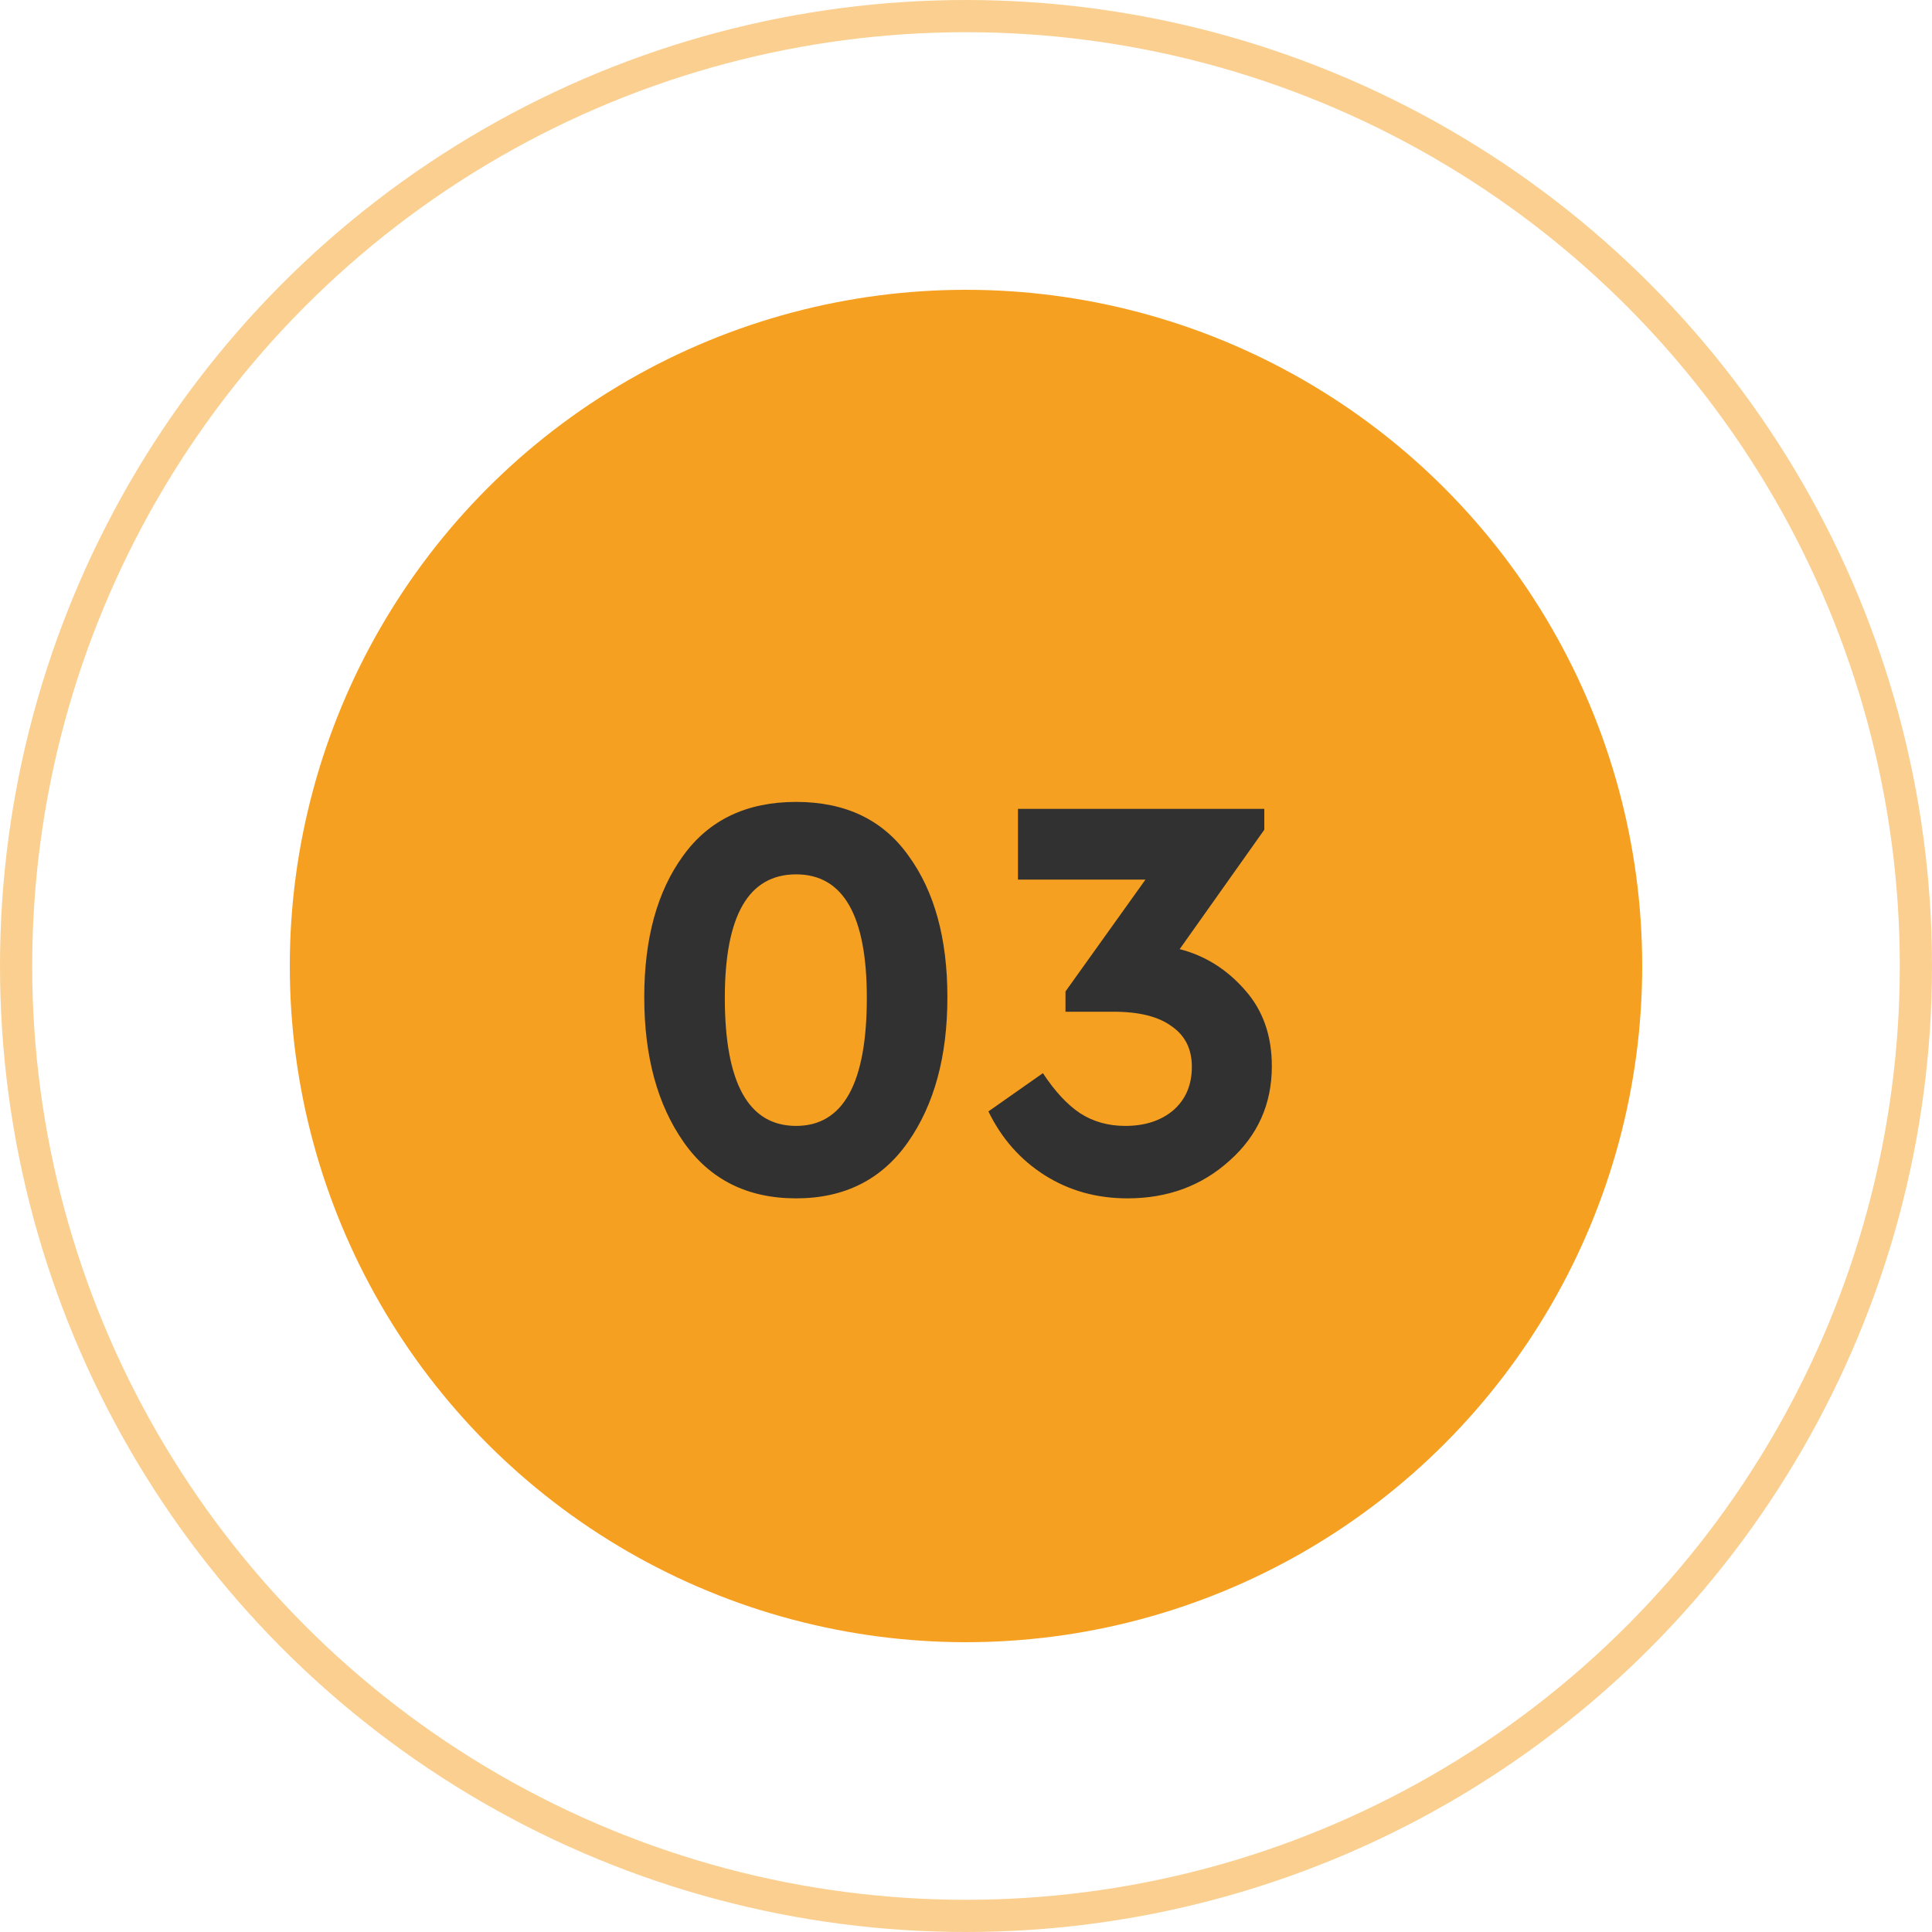
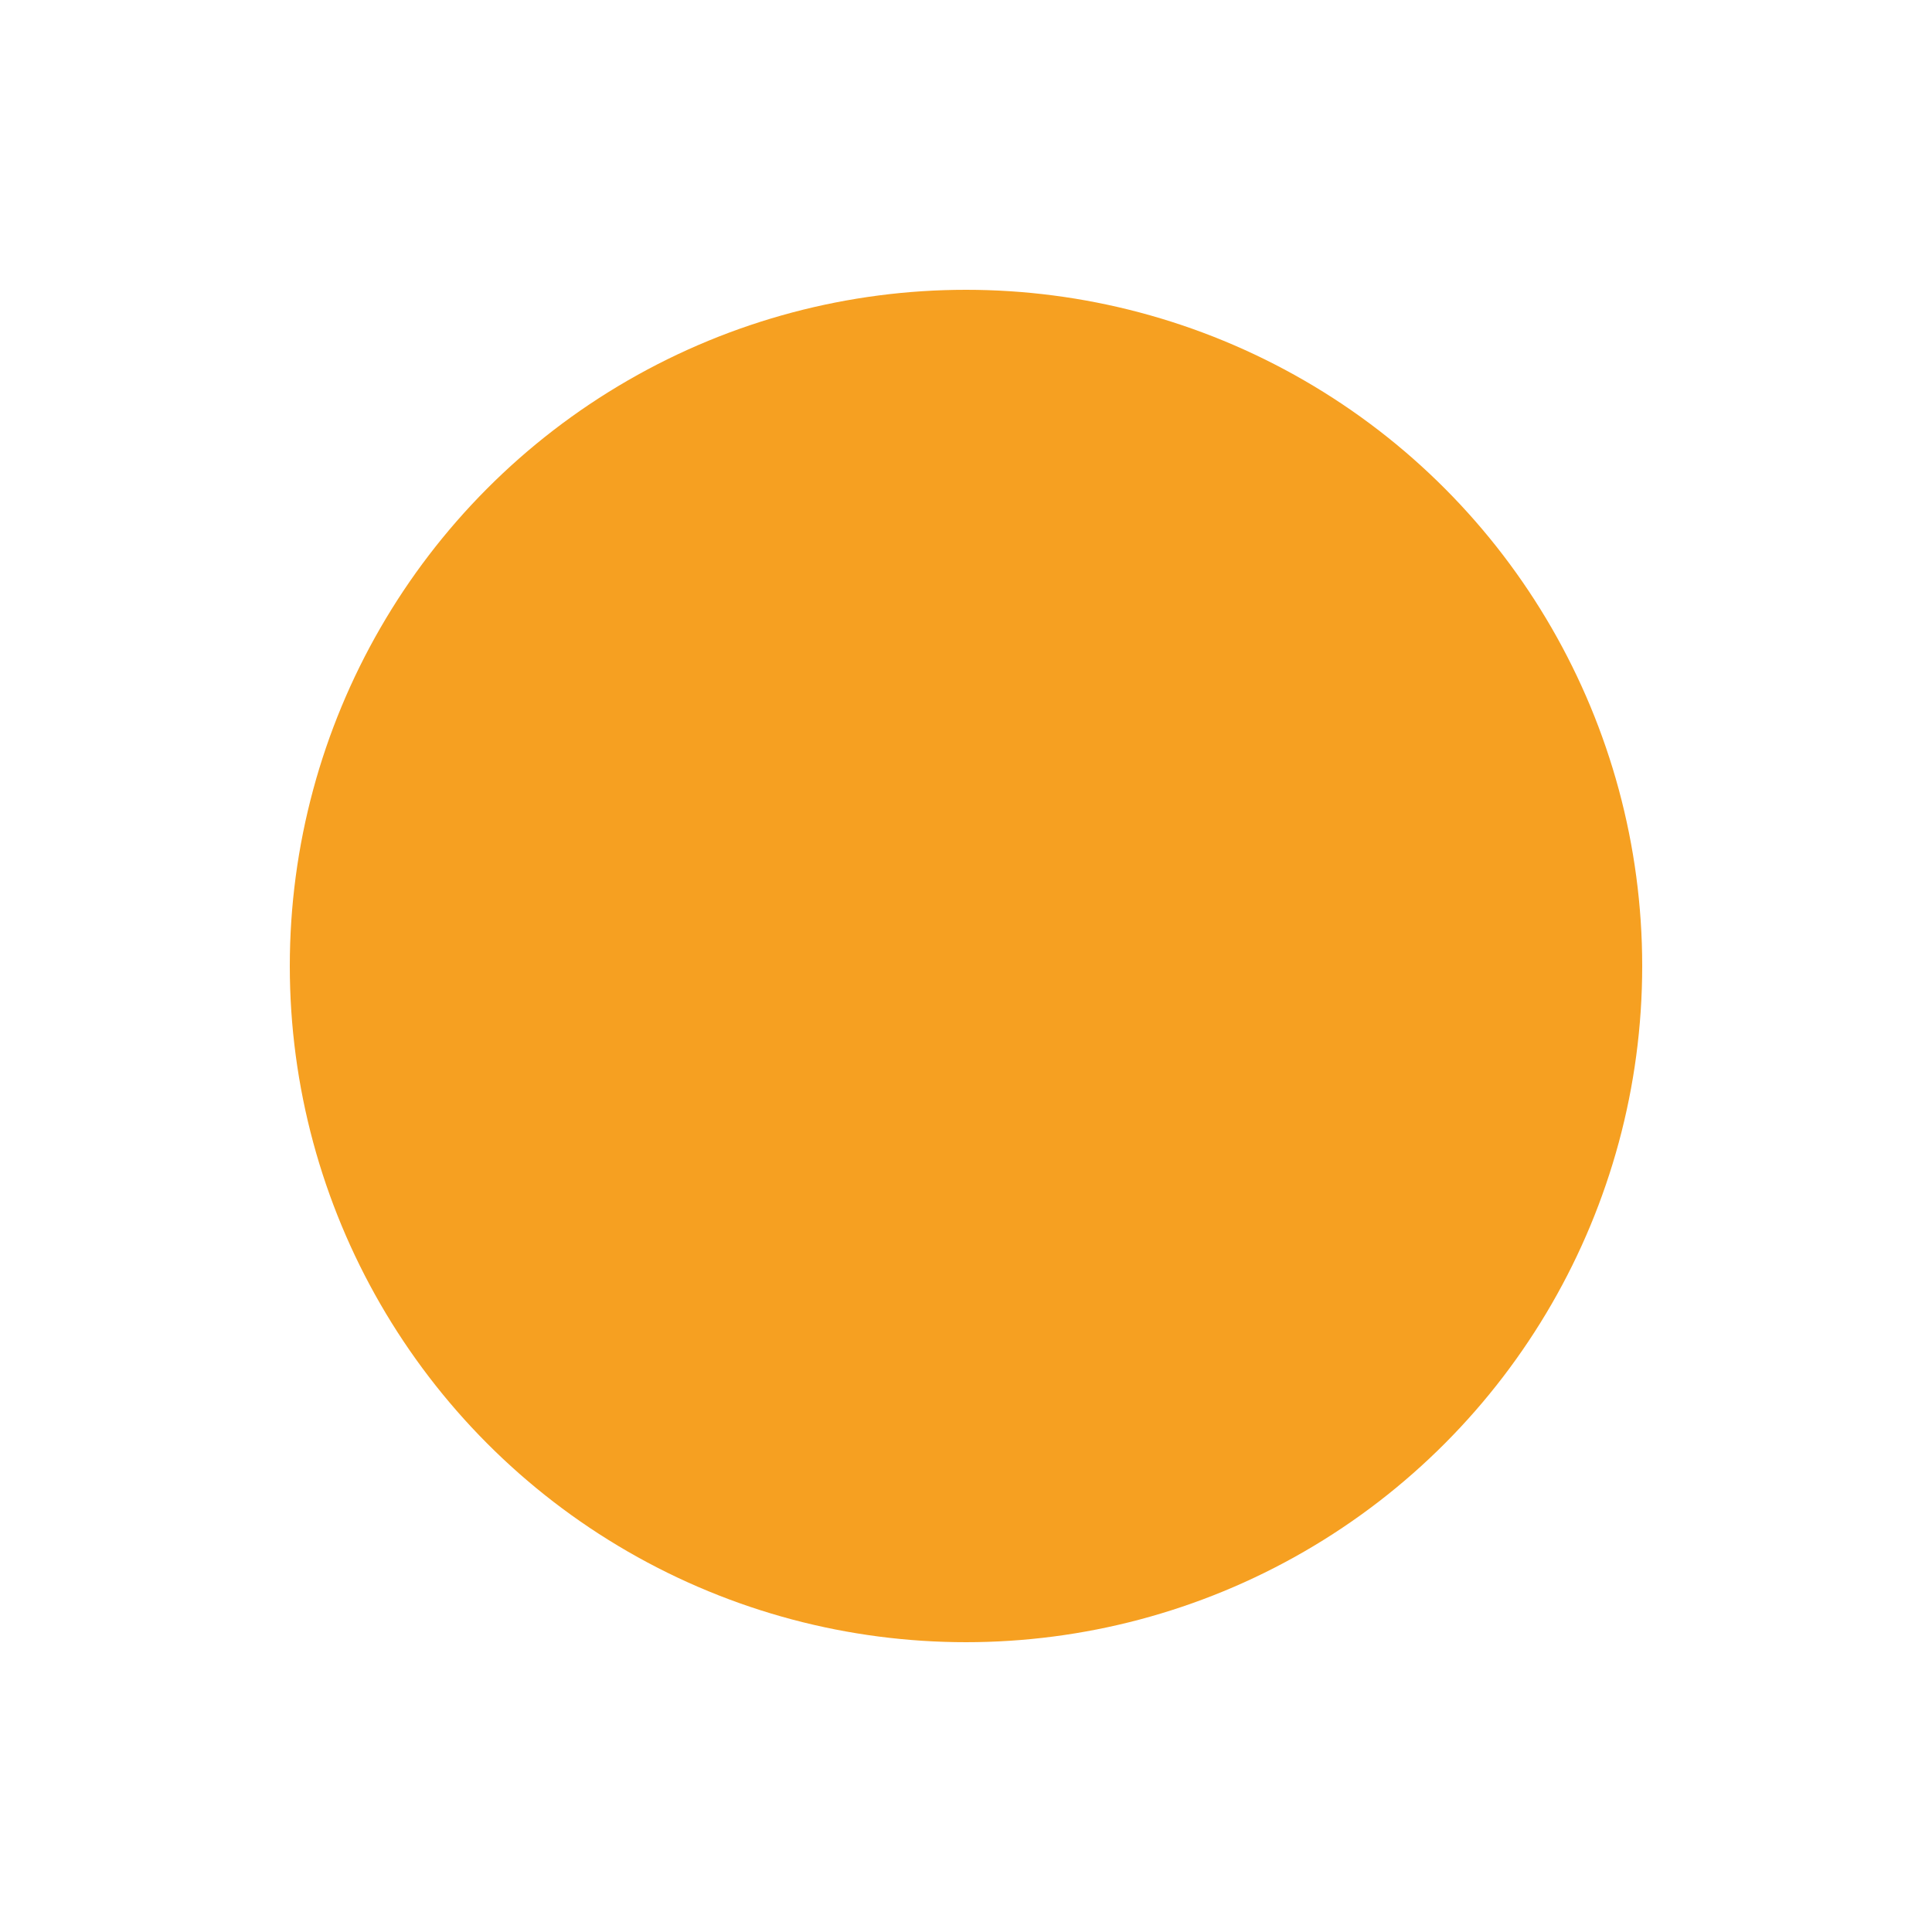
<svg xmlns="http://www.w3.org/2000/svg" width="60" height="60" viewBox="0 0 60 60" fill="none">
  <circle cx="30" cy="30" r="21" fill="#F6A021" />
-   <circle cx="30" cy="30" r="29.5" stroke="#F6A021" stroke-opacity="0.5" />
-   <path d="M20.008 30.97C20.008 29.146 20.41 27.682 21.214 26.578C22.018 25.462 23.188 24.904 24.724 24.904C26.26 24.904 27.424 25.462 28.216 26.578C29.02 27.682 29.422 29.146 29.422 30.97C29.422 32.806 29.014 34.306 28.198 35.47C27.382 36.634 26.224 37.216 24.724 37.216C23.212 37.216 22.048 36.634 21.232 35.47C20.416 34.306 20.008 32.806 20.008 30.97ZM26.92 30.988C26.92 28.432 26.188 27.154 24.724 27.154C23.248 27.154 22.51 28.432 22.51 30.988C22.51 33.64 23.248 34.966 24.724 34.966C26.188 34.966 26.92 33.64 26.92 30.988ZM39.498 33.112C39.498 34.288 39.06 35.266 38.184 36.046C37.32 36.826 36.264 37.216 35.016 37.216C34.056 37.216 33.198 36.976 32.442 36.496C31.686 36.016 31.104 35.356 30.696 34.516L32.388 33.328C32.76 33.892 33.144 34.306 33.54 34.57C33.948 34.834 34.416 34.966 34.944 34.966C35.556 34.966 36.054 34.804 36.438 34.48C36.822 34.144 37.014 33.694 37.014 33.13C37.014 32.578 36.804 32.158 36.384 31.87C35.976 31.57 35.376 31.42 34.584 31.42H33.09V30.79L35.574 27.316H31.614V25.12H39.264V25.768L36.636 29.476C37.428 29.68 38.106 30.106 38.67 30.754C39.222 31.378 39.498 32.164 39.498 33.112Z" fill="#313131" />
</svg>